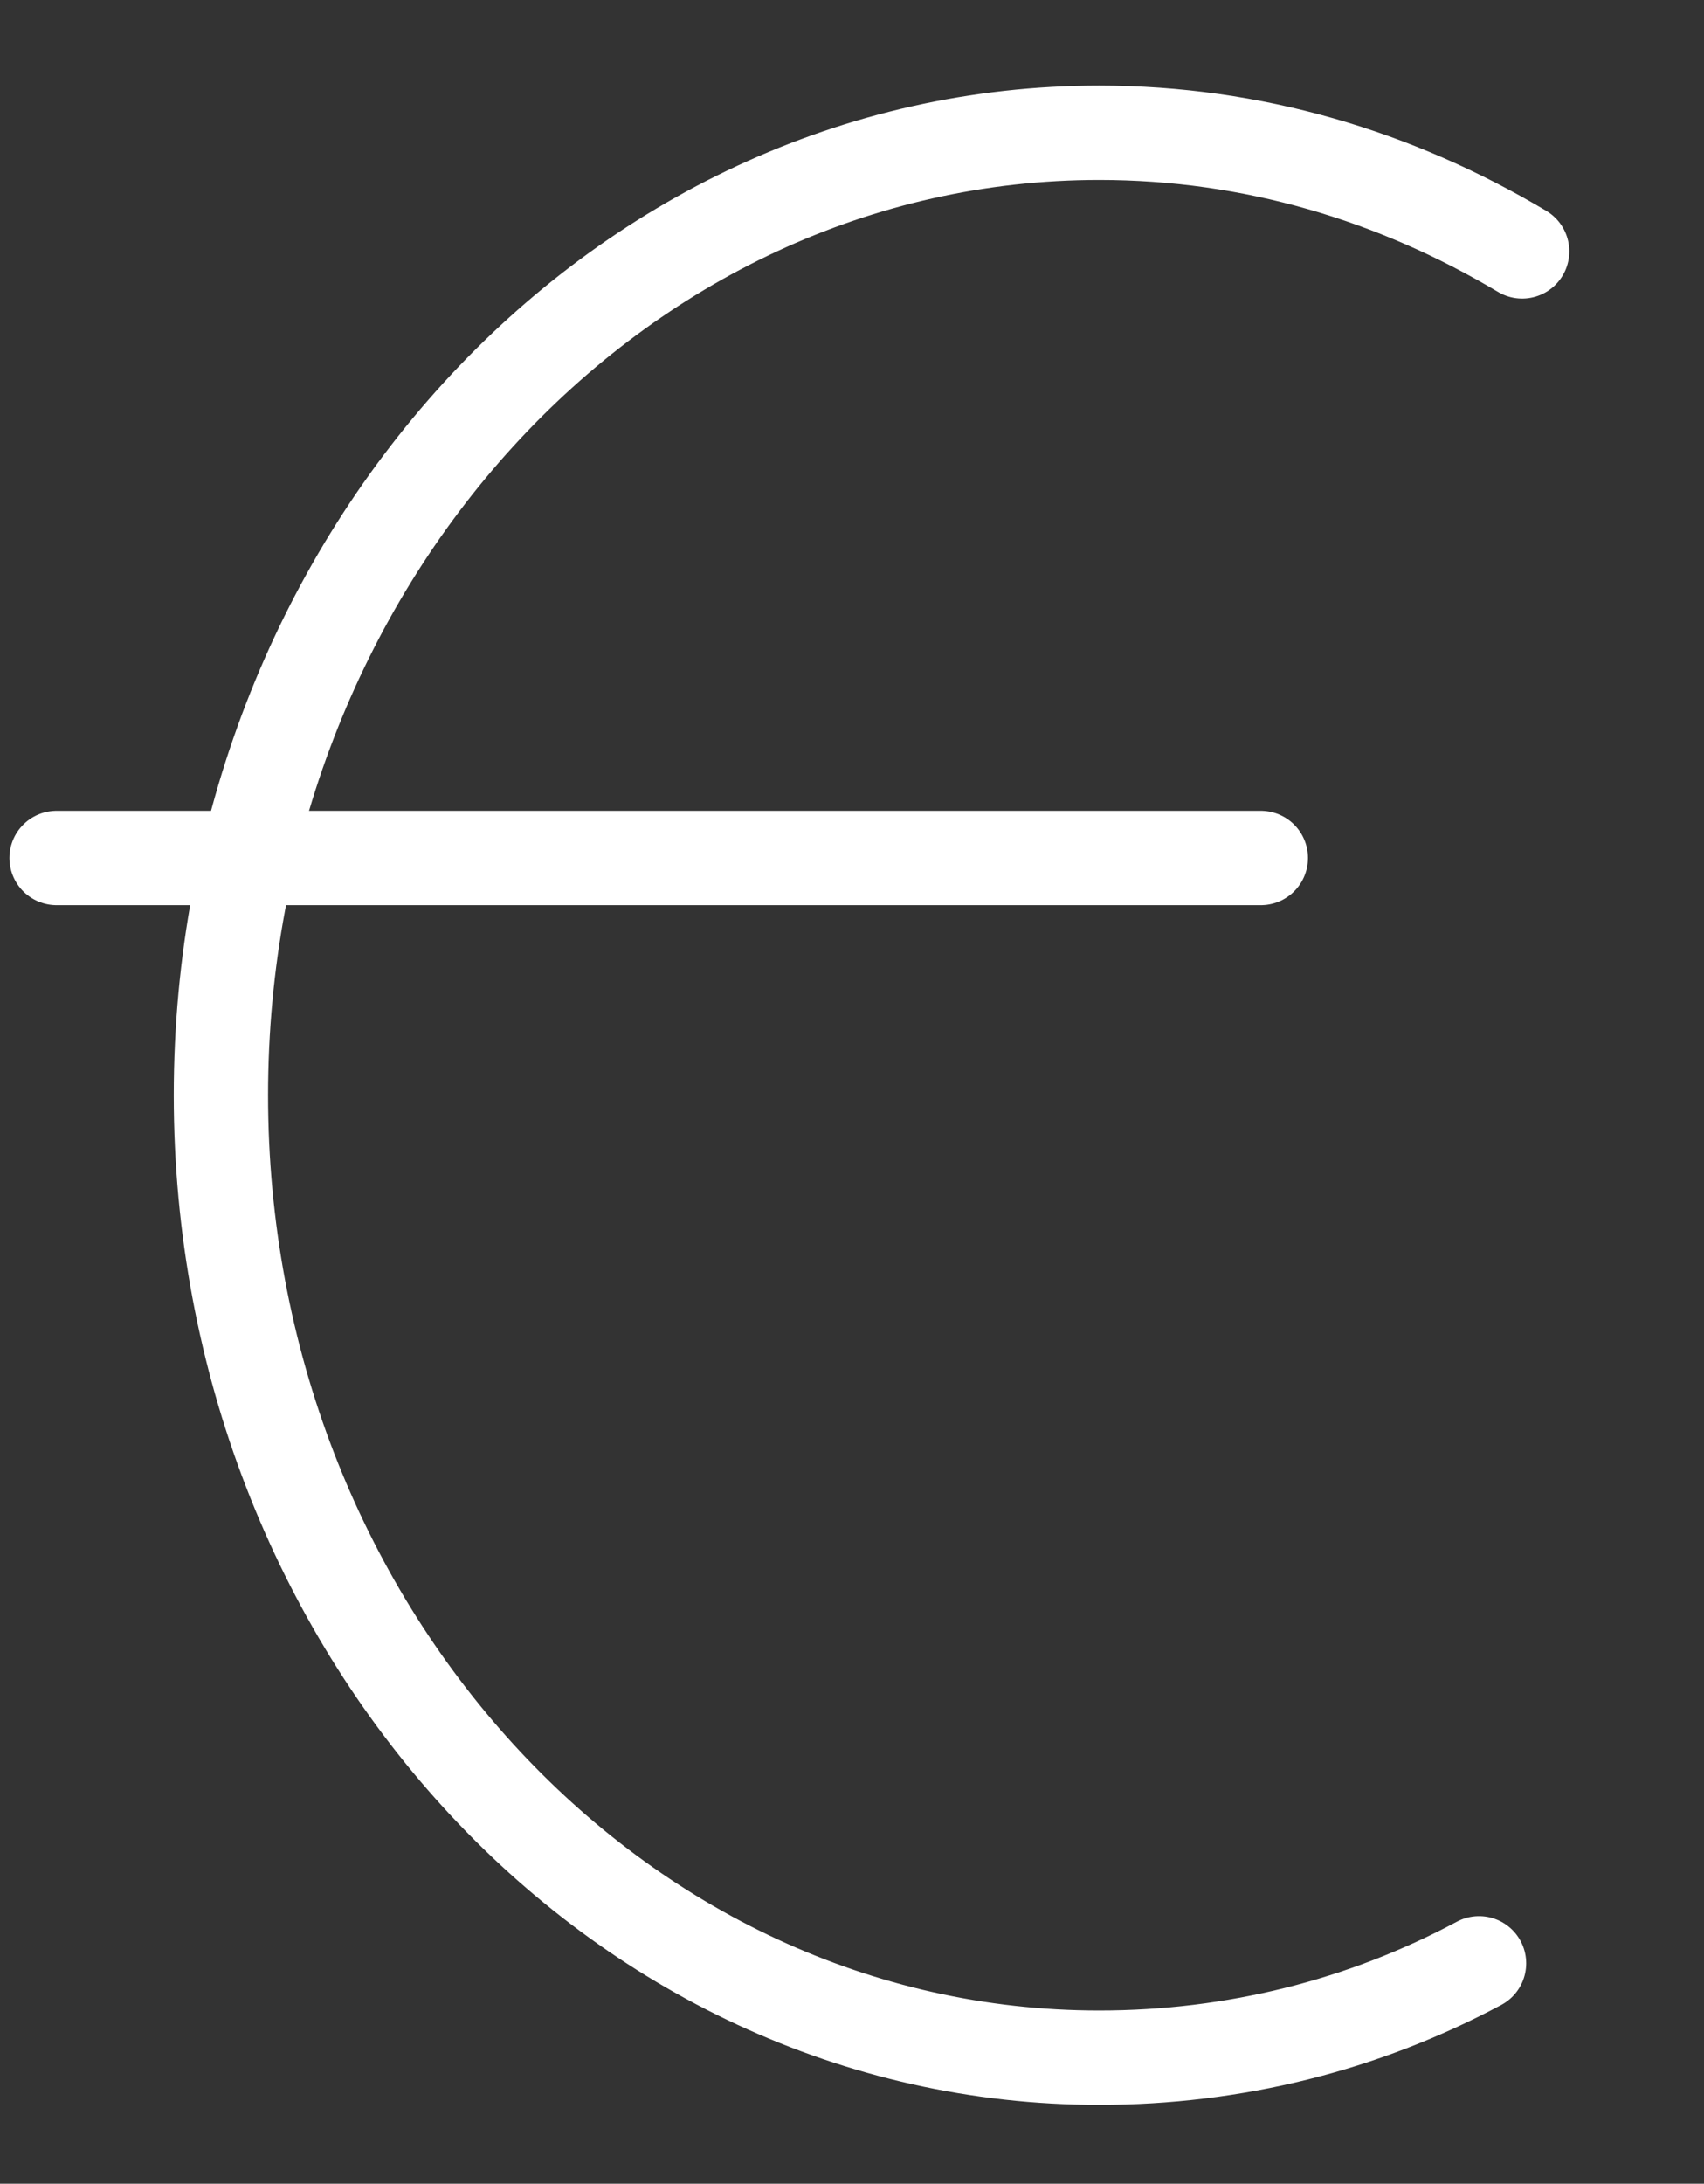
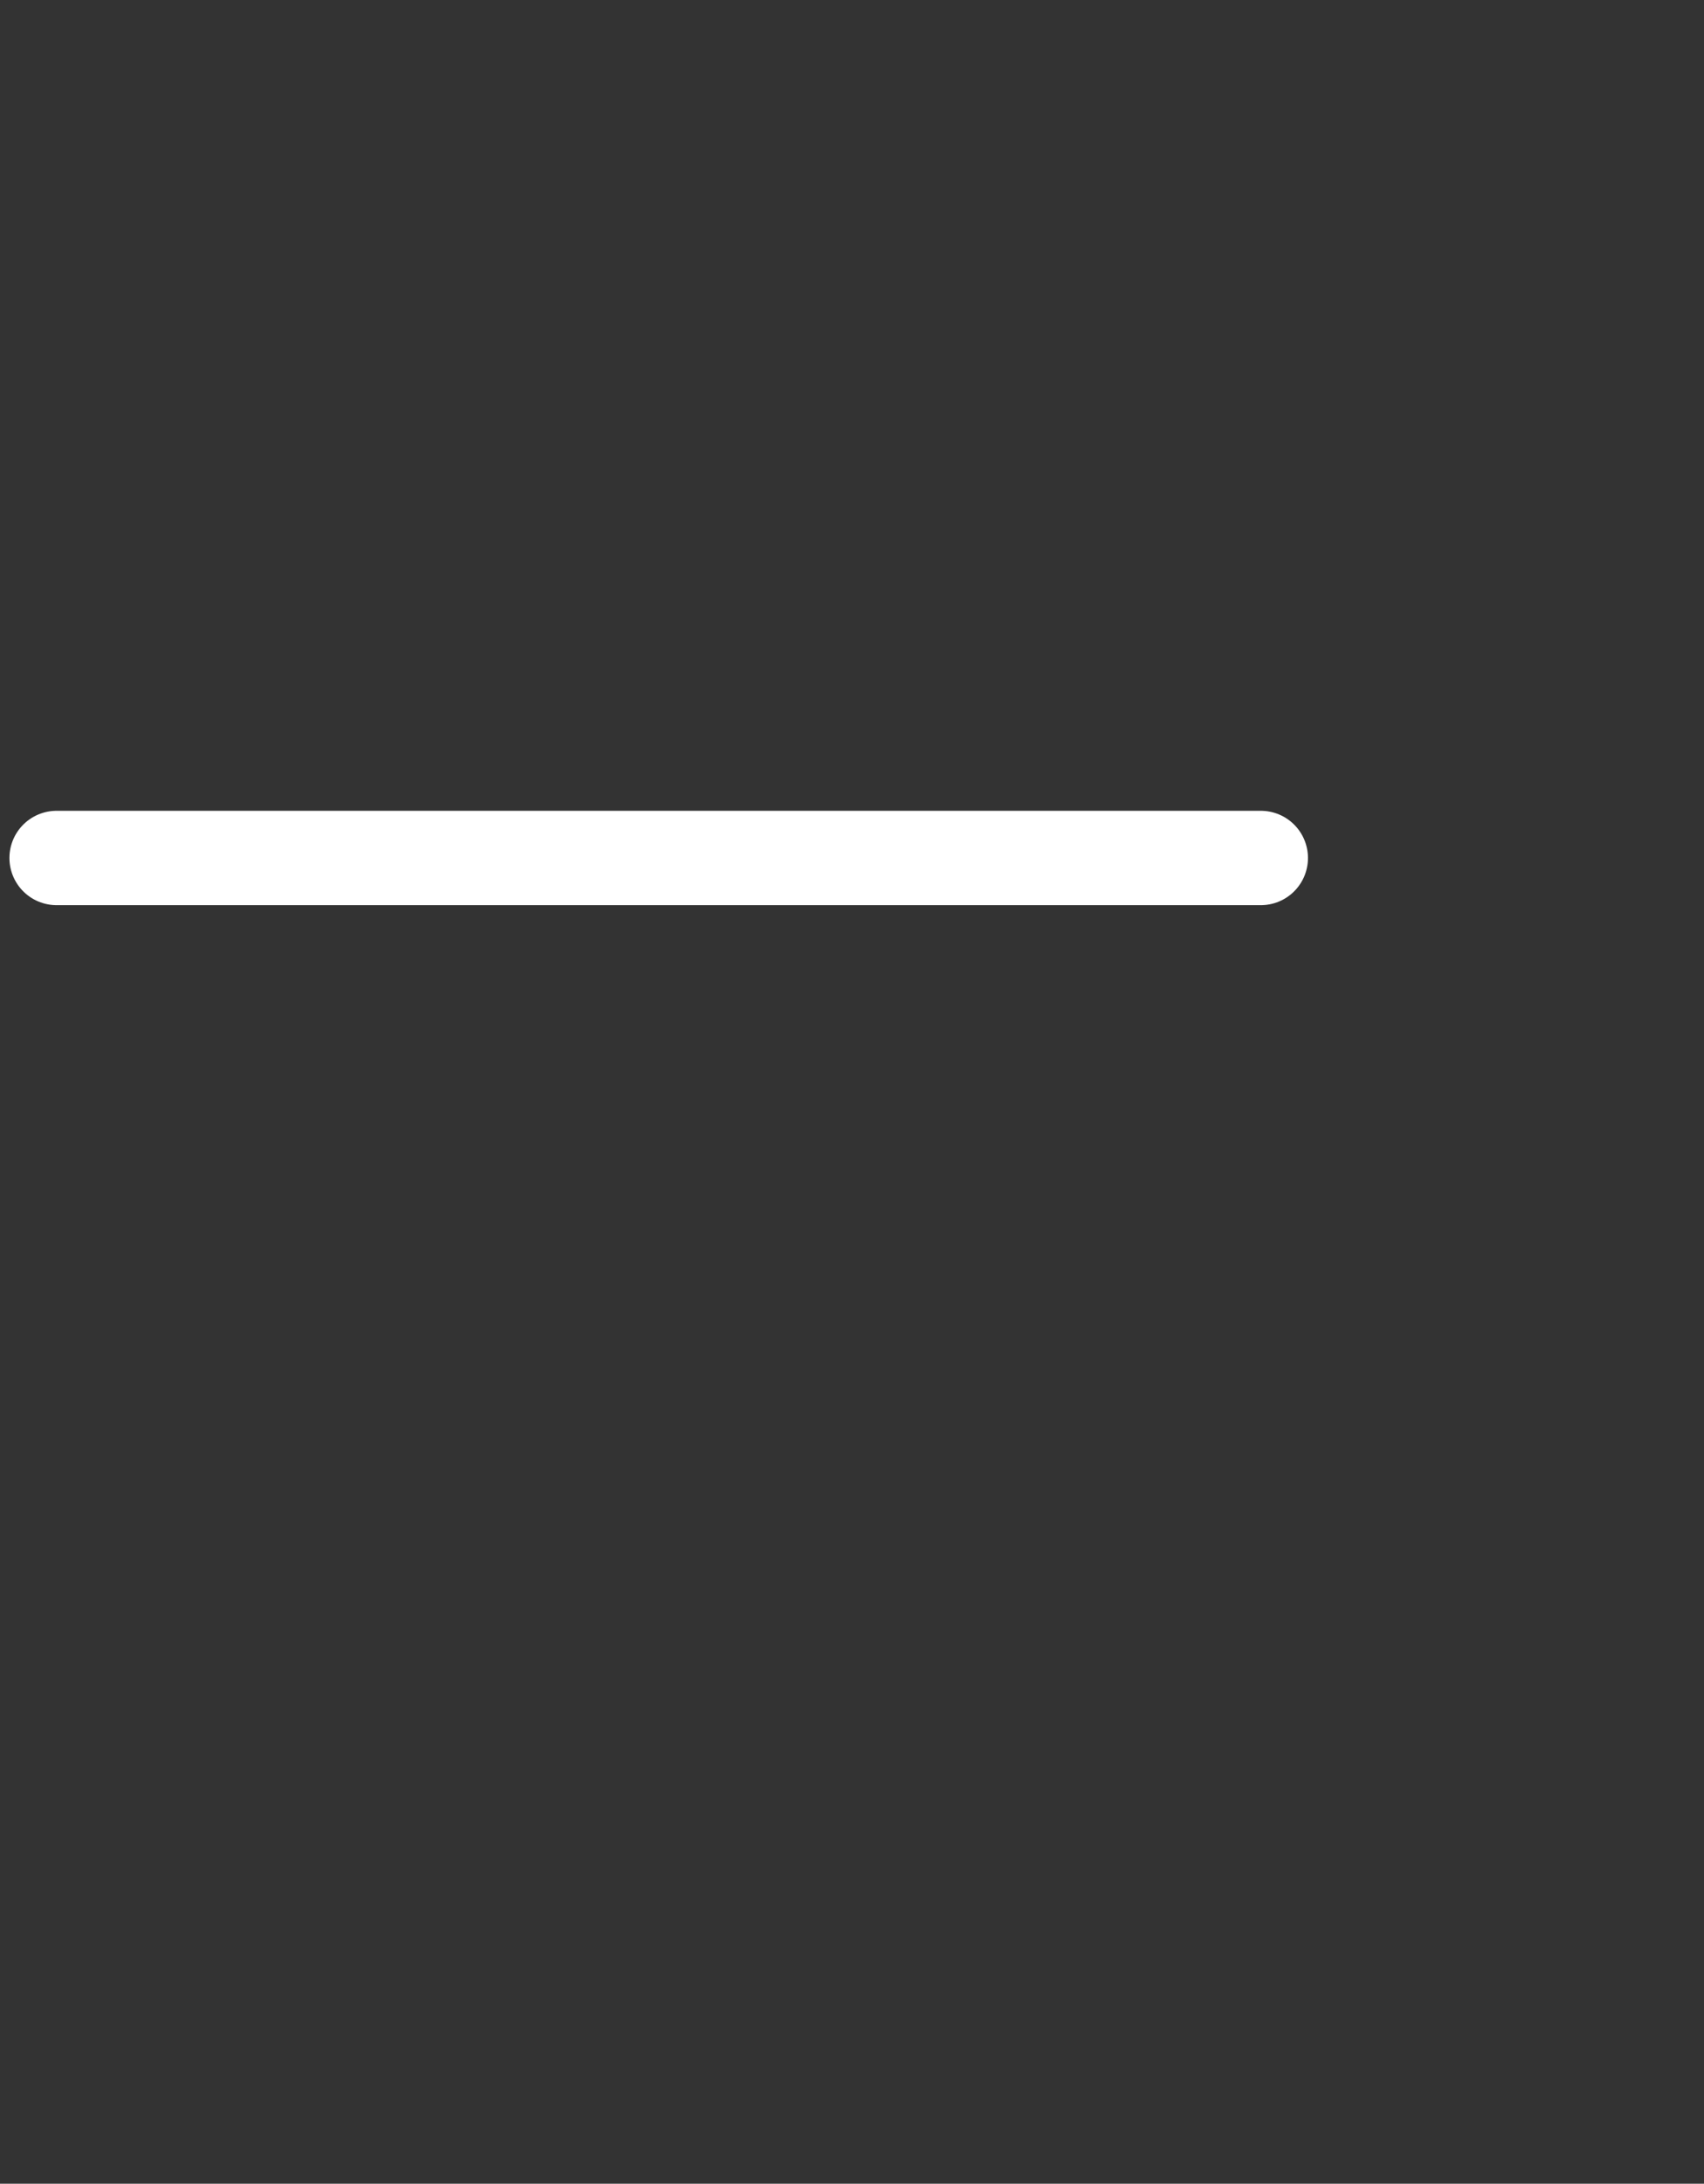
<svg xmlns="http://www.w3.org/2000/svg" version="1.1" style="enable-background:new 0 0 170 268.7;" xml:space="preserve" width="63.25" height="81">
  <rect width="100%" height="100%" fill="#333333" stroke="none" />
-   <rect id="backgroundrect" width="100%" height="100%" x="0" y="0" fill="none" stroke="none" class="selected" style="" />
  <style type="text/css">
	.st0{display:none;fill:none;stroke:#B0B0B0;stroke-width:1.661;stroke-miterlimit:10;}
	.st1{display:none;fill:#ECECEC;}
	.st2{display:none;fill:#E1261D;}
	.st3{fill:none;stroke:#FFFFFF;stroke-width:3.5;stroke-linecap:round;stroke-linejoin:round;stroke-miterlimit:10;}
</style>
  <g class="currentLayer" style="">
    <title>Layer 1</title>
-     <line id="XMLID_579_" class="st0" x1="84.9" y1="0" x2="84.9" y2="222.5" />
-     <circle id="XMLID_577_" class="st1" cx="84.9" cy="183.1" r="0" />
-     <circle id="XMLID_576_" class="st2" cx="84.9" cy="183.1" r="0" />
-     <path id="XMLID_574_" class="st3" d="M54.9,72.825 c-4.3,2.3 -9.1,3.5 -14.1,3.5 c-18,0 -32.6,-16 -32.6,-35.7 s14.6,-35.7 32.6,-35.7 c5.7,0 11,1.6 15.7,4.4 " />
    <line id="XMLID_573_" class="st3" x1="2.1" y1="31.825" x2="46.8" y2="31.825" />
  </g>
</svg>